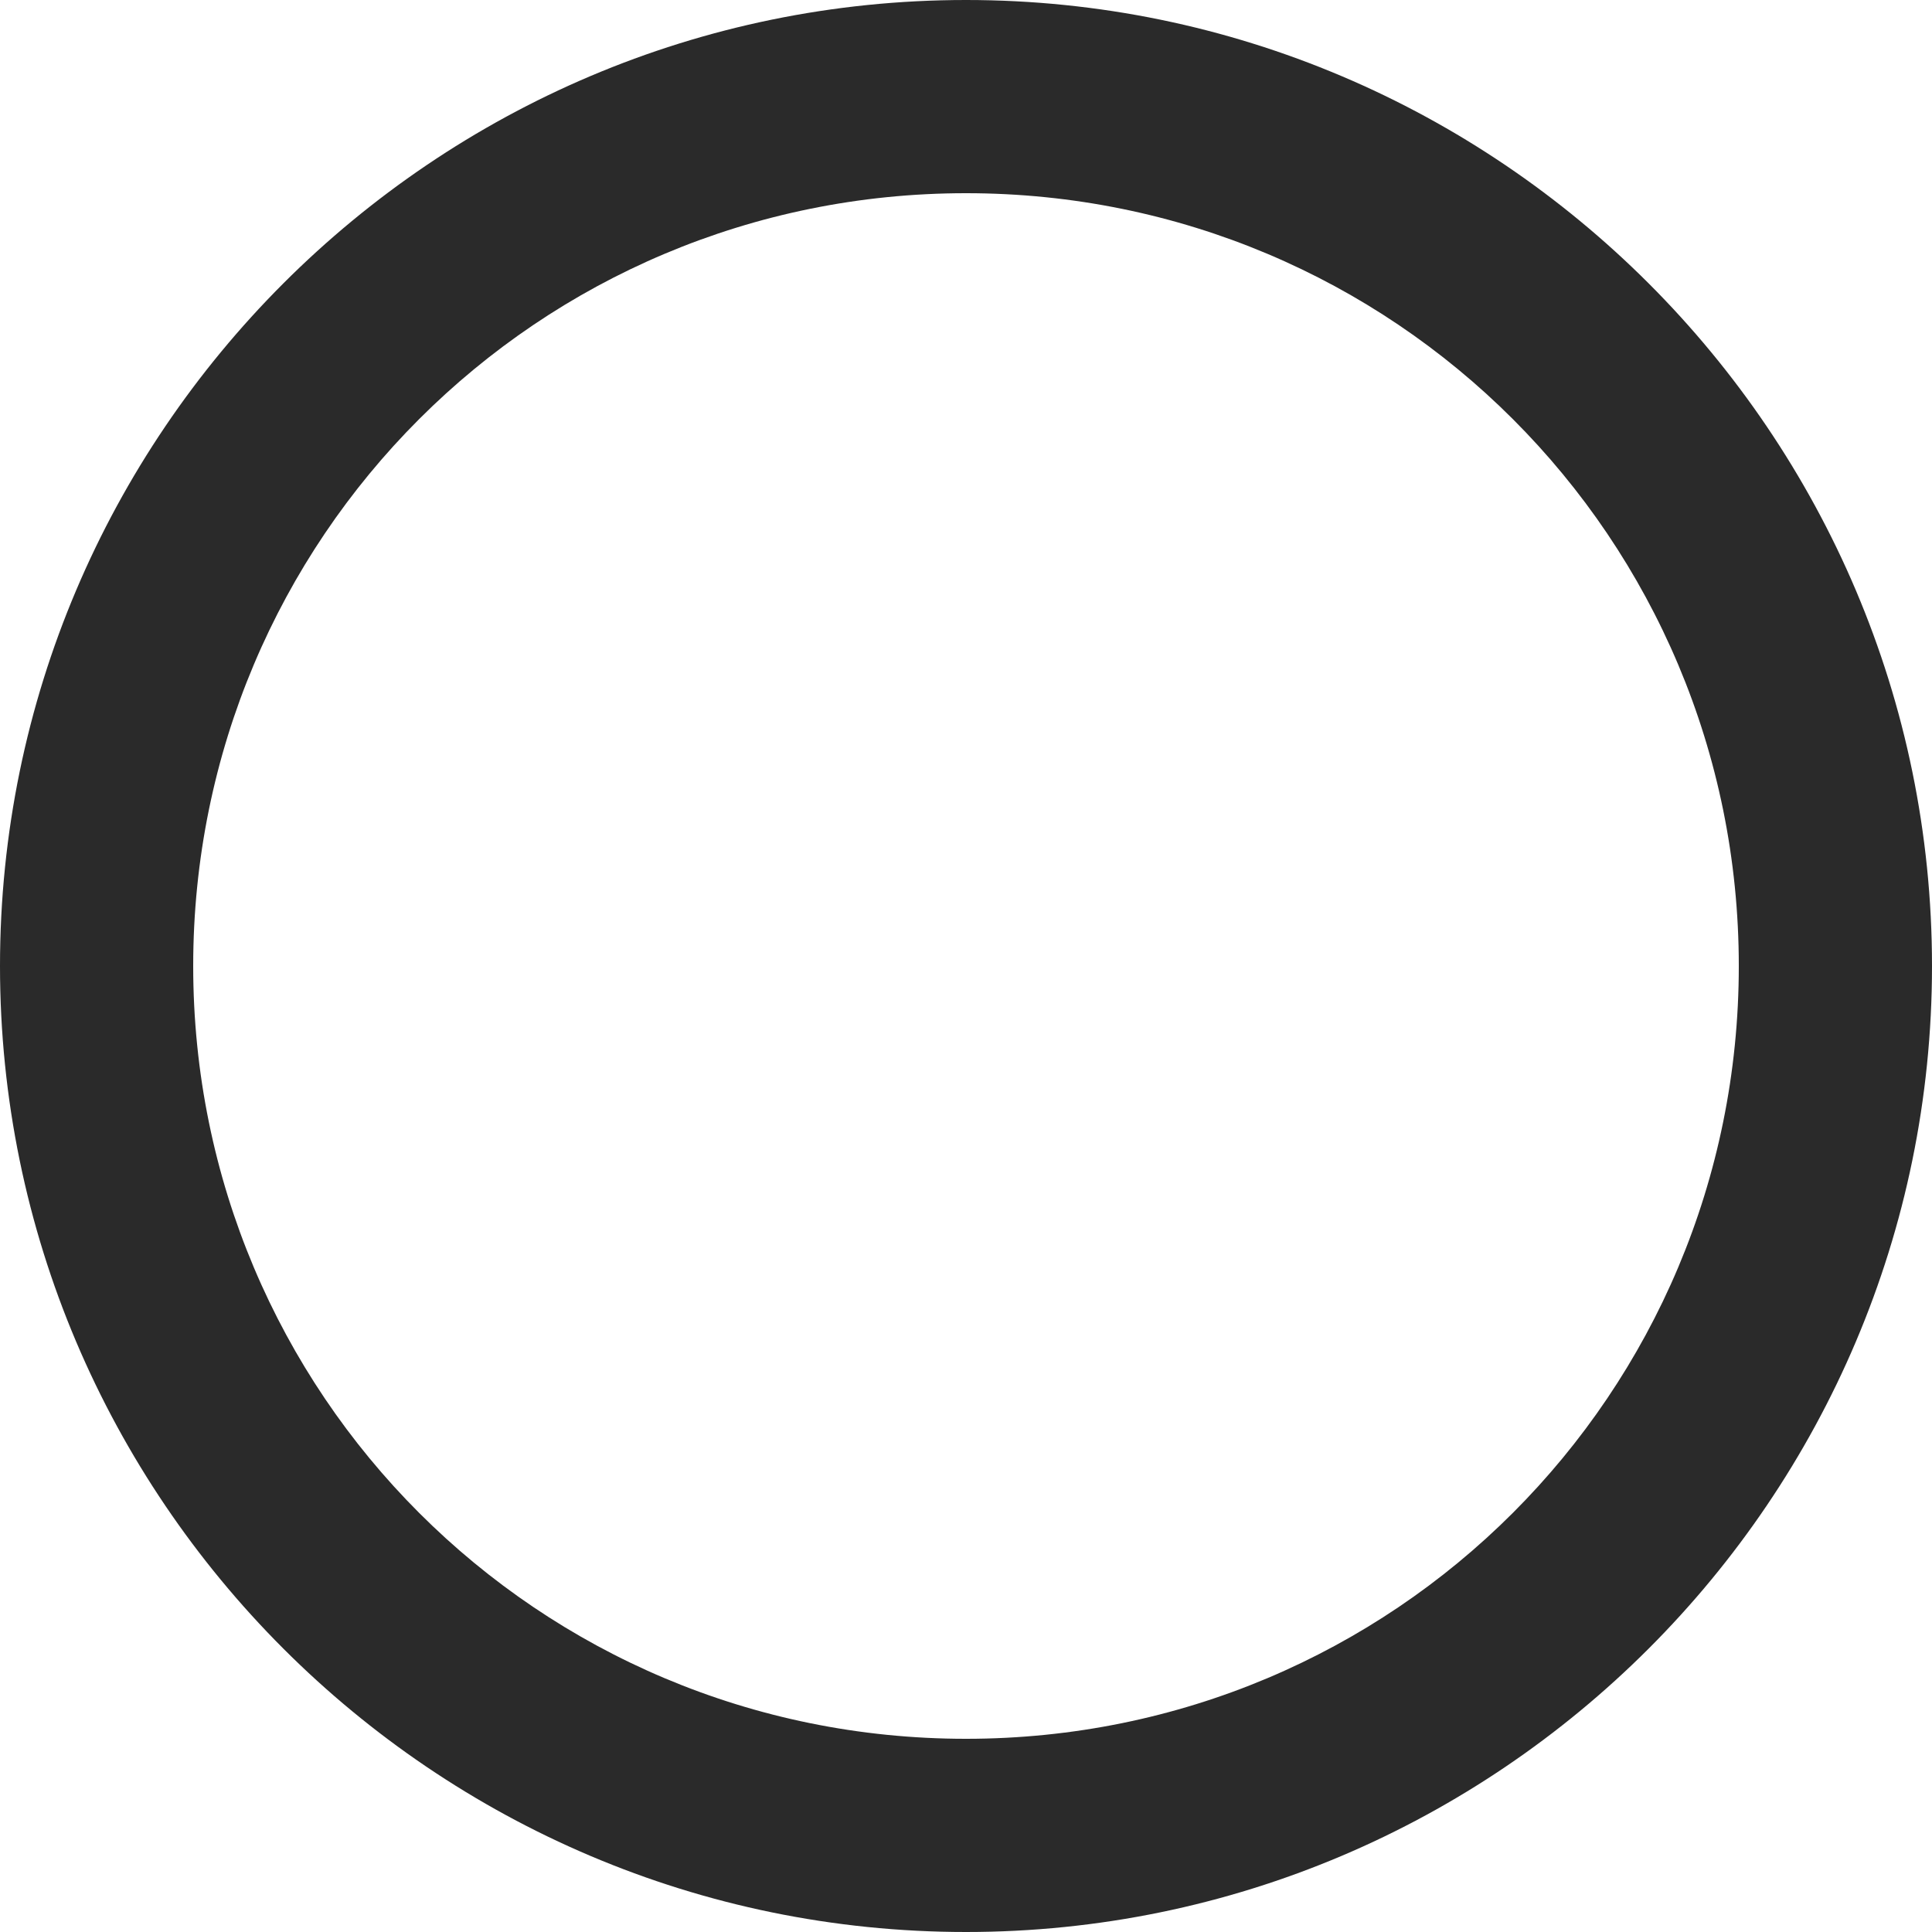
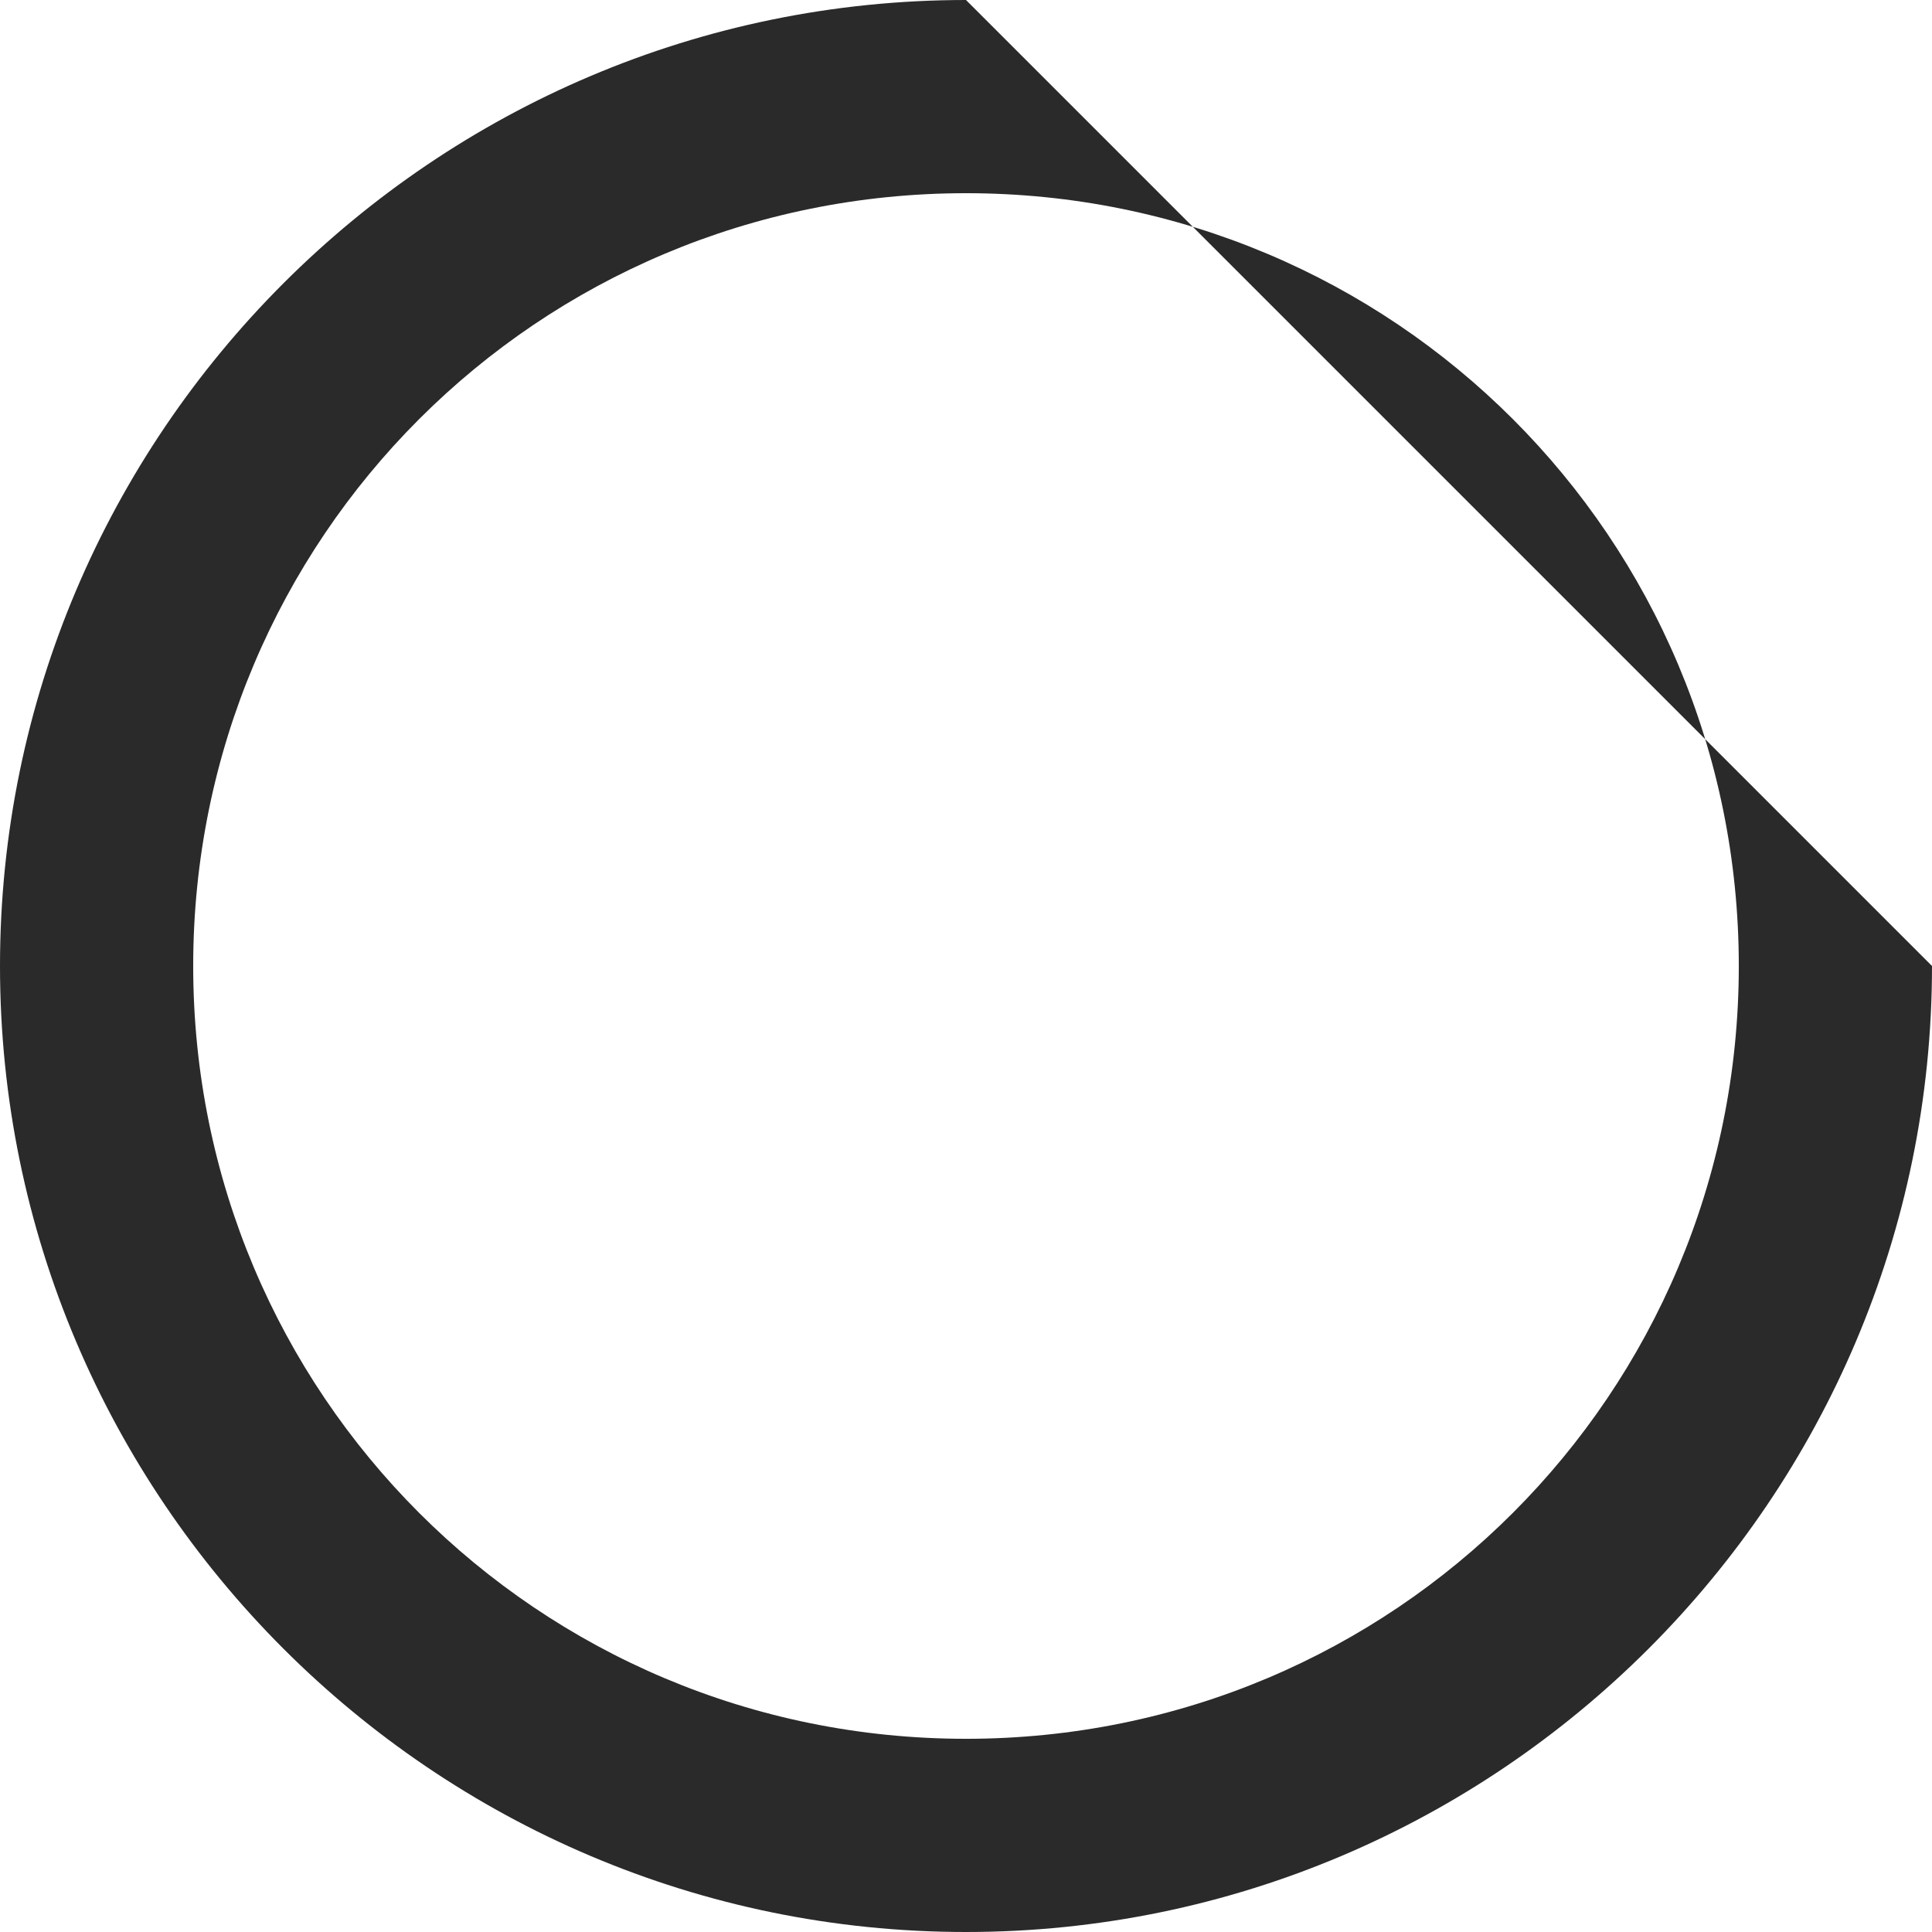
<svg xmlns="http://www.w3.org/2000/svg" fill="#2a2a2a" height="20" preserveAspectRatio="xMidYMid meet" version="1" viewBox="2.0 2.0 20.0 20.0" width="20" zoomAndPan="magnify">
  <g id="change1_1">
-     <path d="M 12 2 C 6.489 2 2 6.489 2 12 C 2 17.511 6.489 22 12 22 C 17.511 22 22 17.511 22 12 C 22 6.489 17.511 2 12 2 z M 12 4 C 16.43 4 20 7.57 20 12 C 20 16.43 16.43 20 12 20 C 7.57 20 4 16.43 4 12 C 4 7.57 7.57 4 12 4 z" fill="inherit" />
+     <path d="M 12 2 C 6.489 2 2 6.489 2 12 C 2 17.511 6.489 22 12 22 C 17.511 22 22 17.511 22 12 z M 12 4 C 16.43 4 20 7.57 20 12 C 20 16.43 16.43 20 12 20 C 7.57 20 4 16.43 4 12 C 4 7.57 7.57 4 12 4 z" fill="inherit" />
  </g>
</svg>